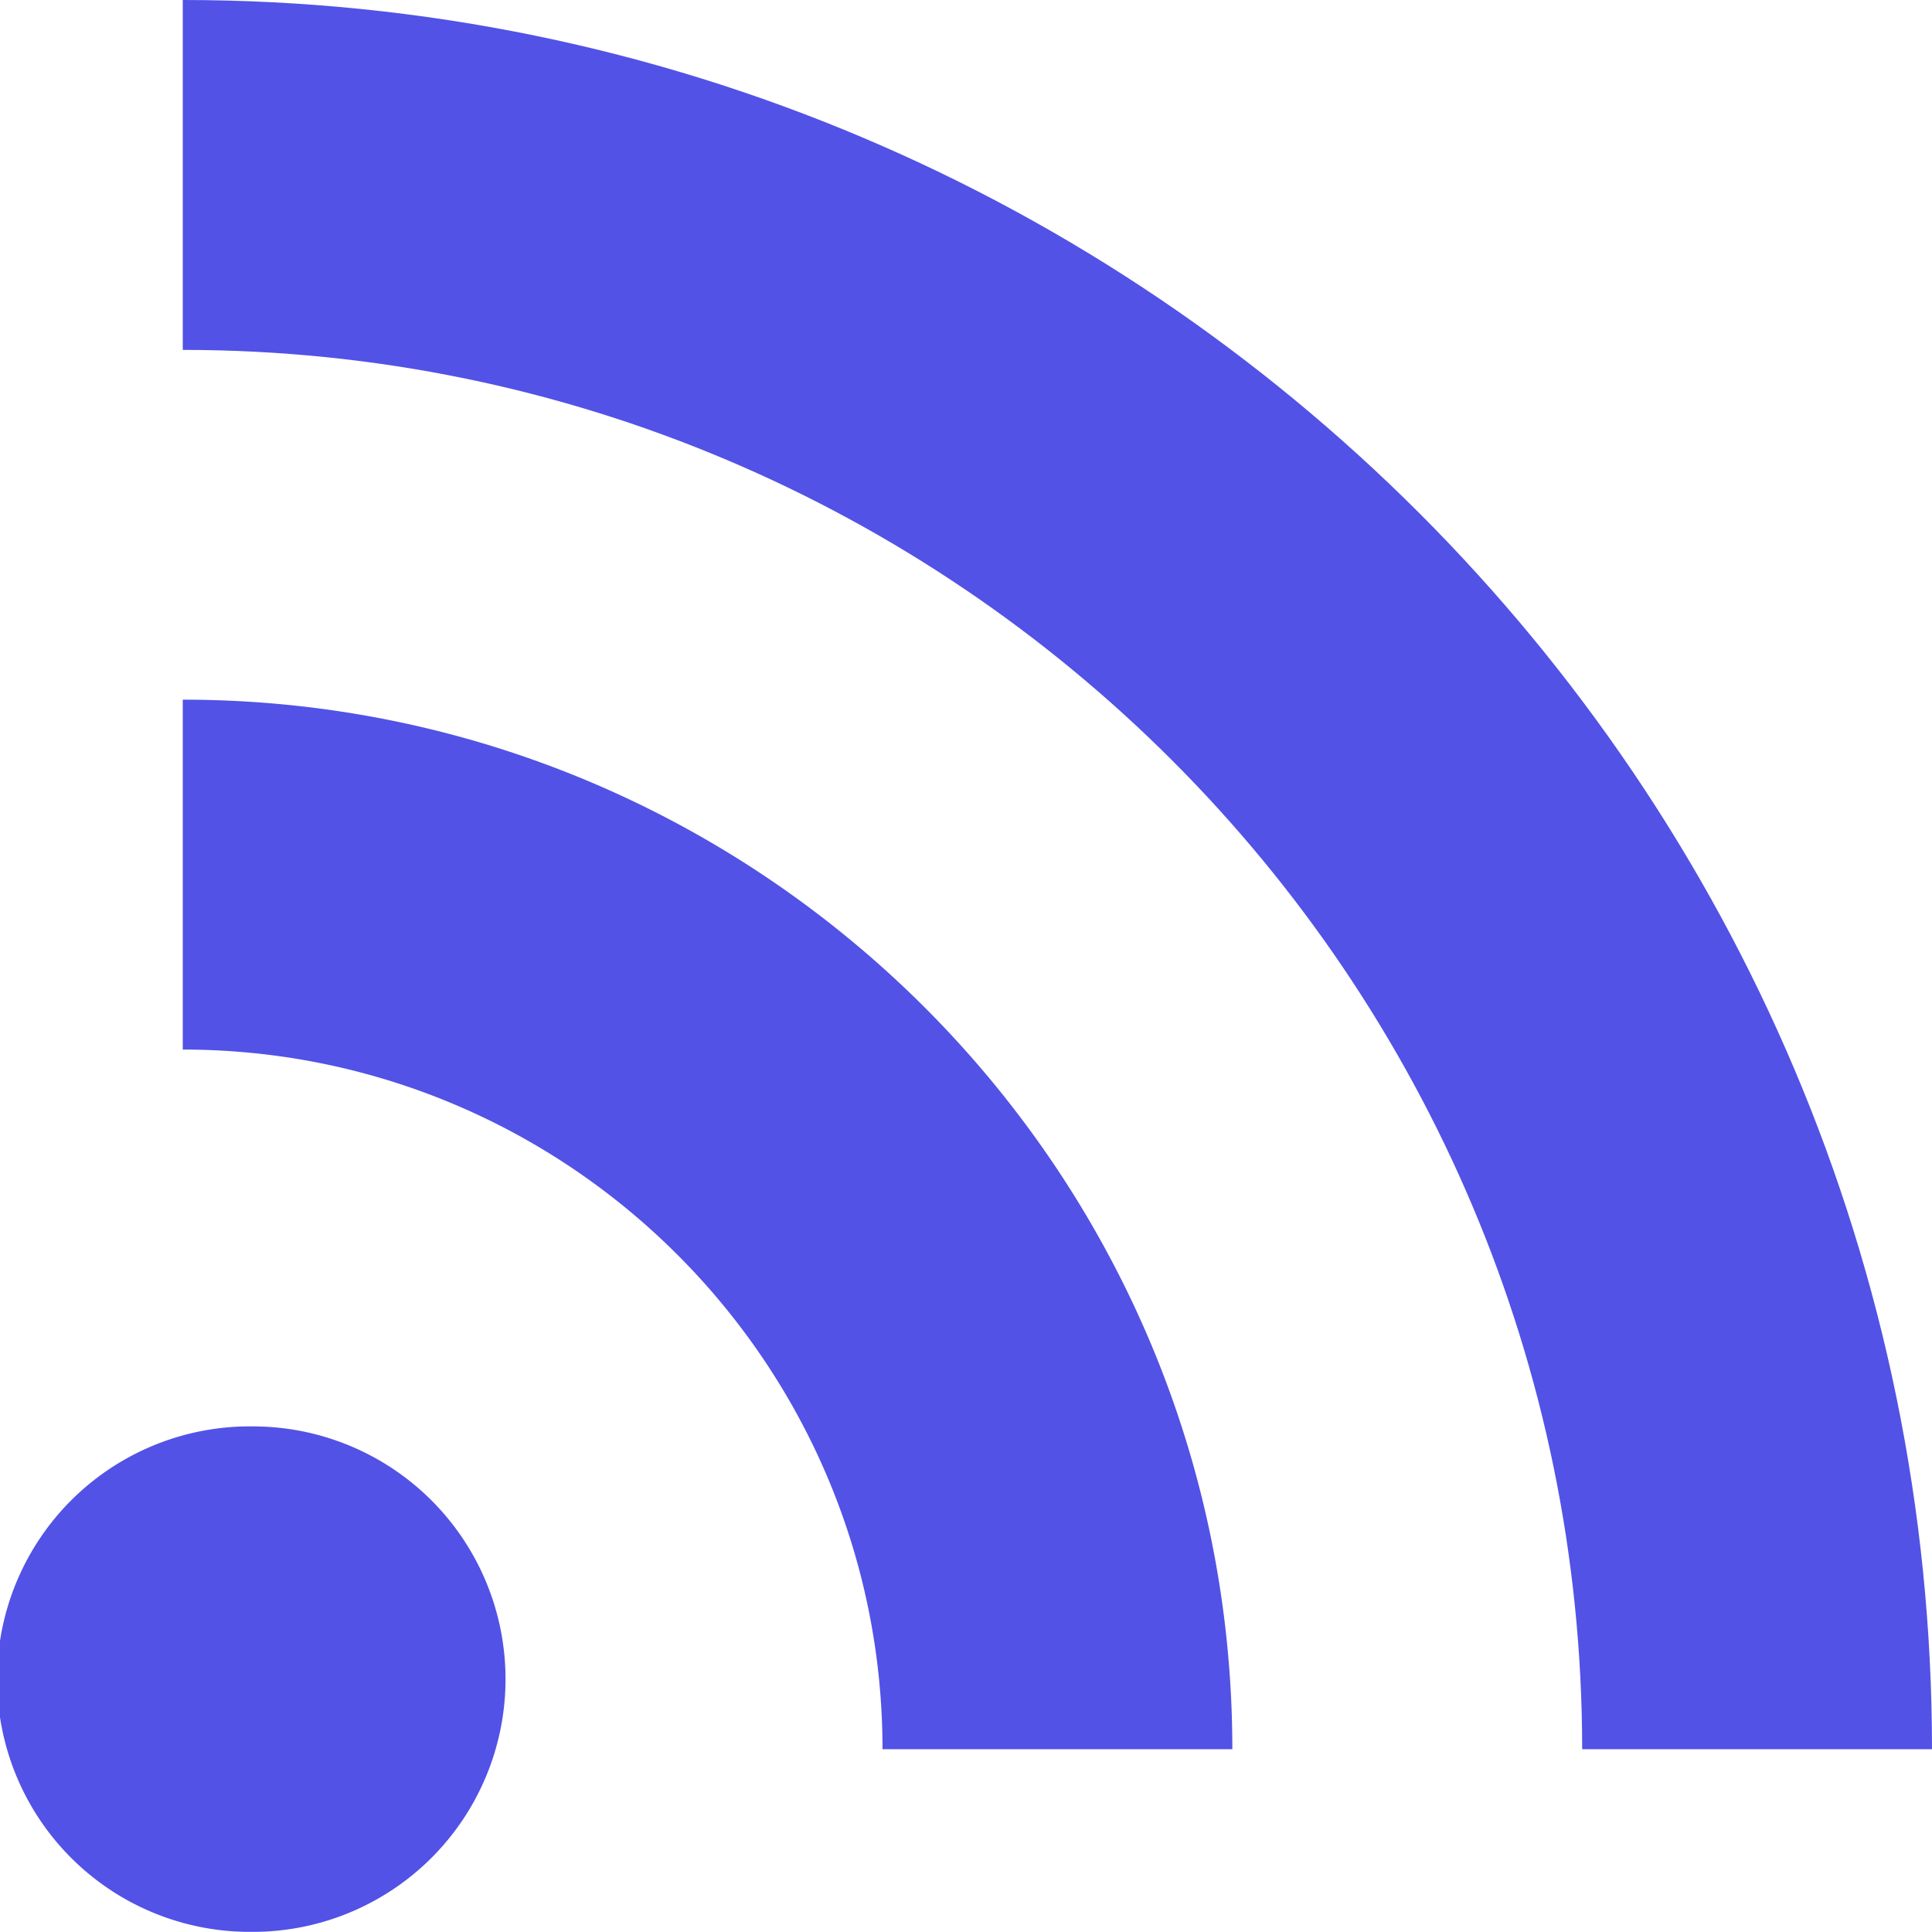
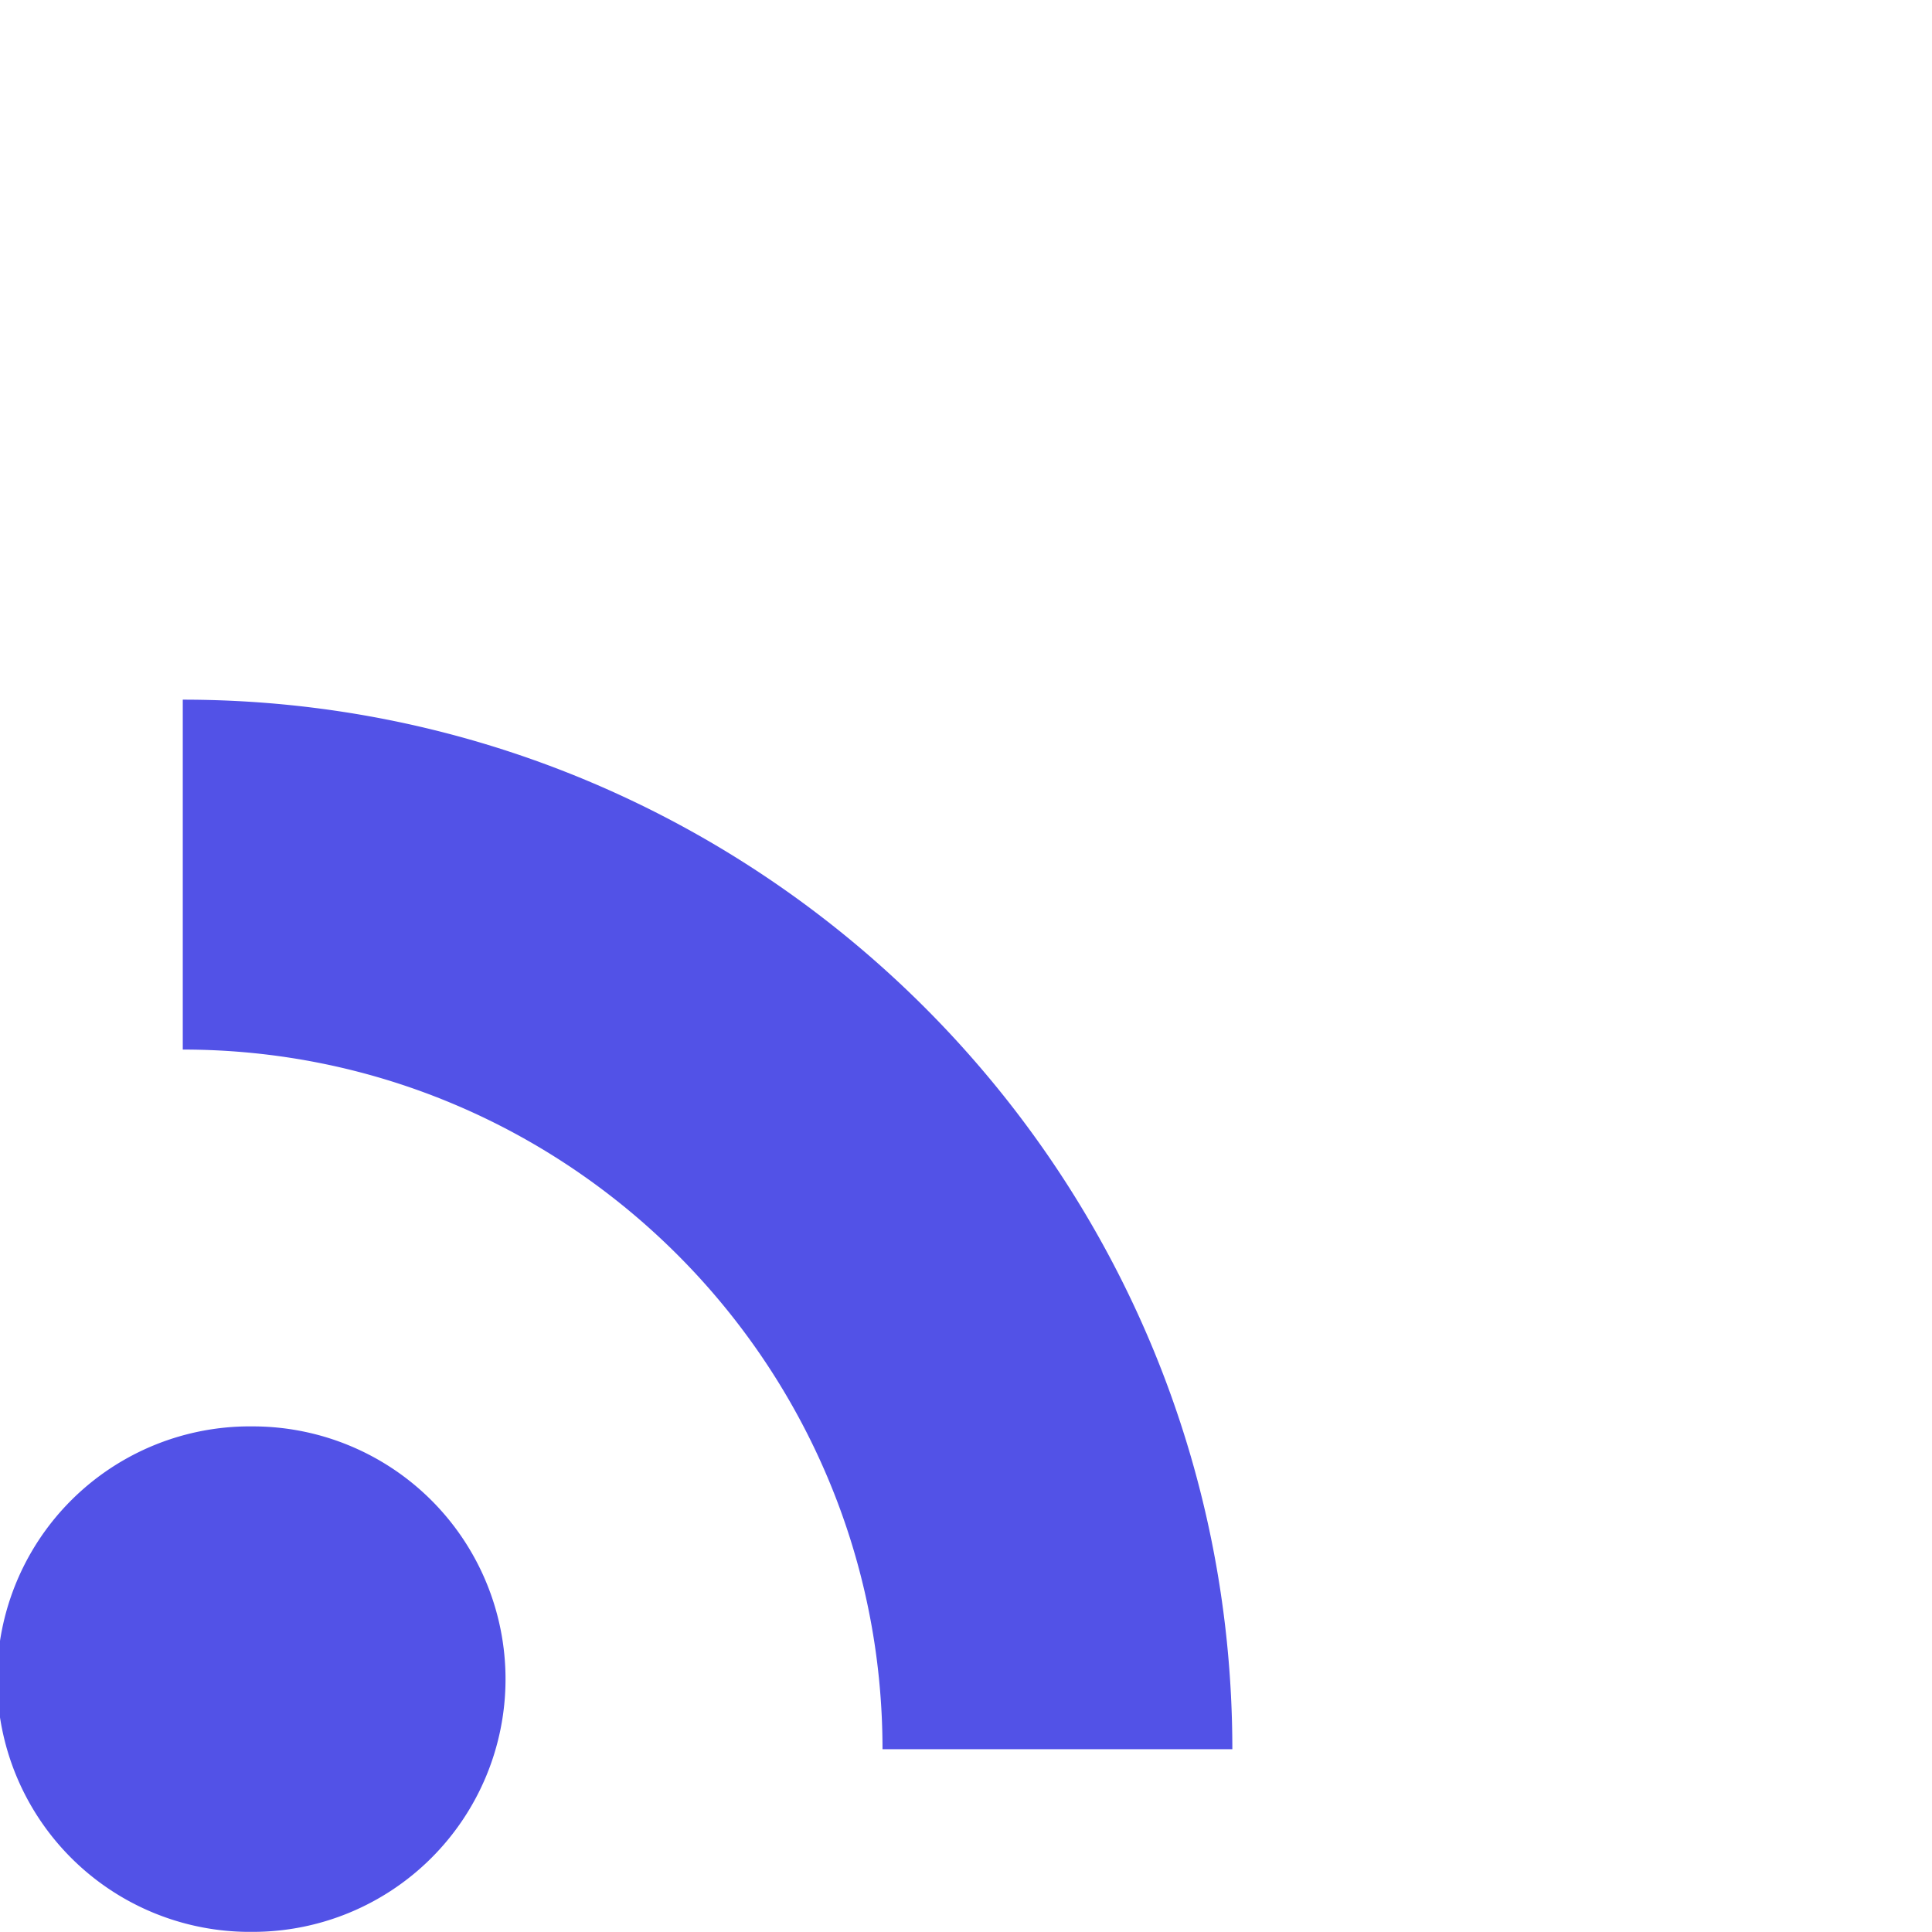
<svg xmlns="http://www.w3.org/2000/svg" id="_レイヤー_2" data-name="レイヤー 2" viewBox="0 0 56.541 56.537">
  <defs>
    <style>.cls-1{fill:#5252e7}</style>
  </defs>
  <g id="_内容" data-name="内容">
-     <path d="M5.349 0v10.24c22.586 0 40.954 18.365 40.954 40.952h10.238C56.541 22.963 33.576 0 5.35 0Z" class="cls-1" />
    <path d="M5.349 20.476v10.24c11.295 0 20.478 9.183 20.478 20.476h10.238c0-16.946-13.78-30.716-30.716-30.716Zm2.049 21.268a7.397 7.397 0 1 0 0 14.793 7.396 7.396 0 1 0 0-14.793Z" class="cls-1" />
  </g>
</svg>